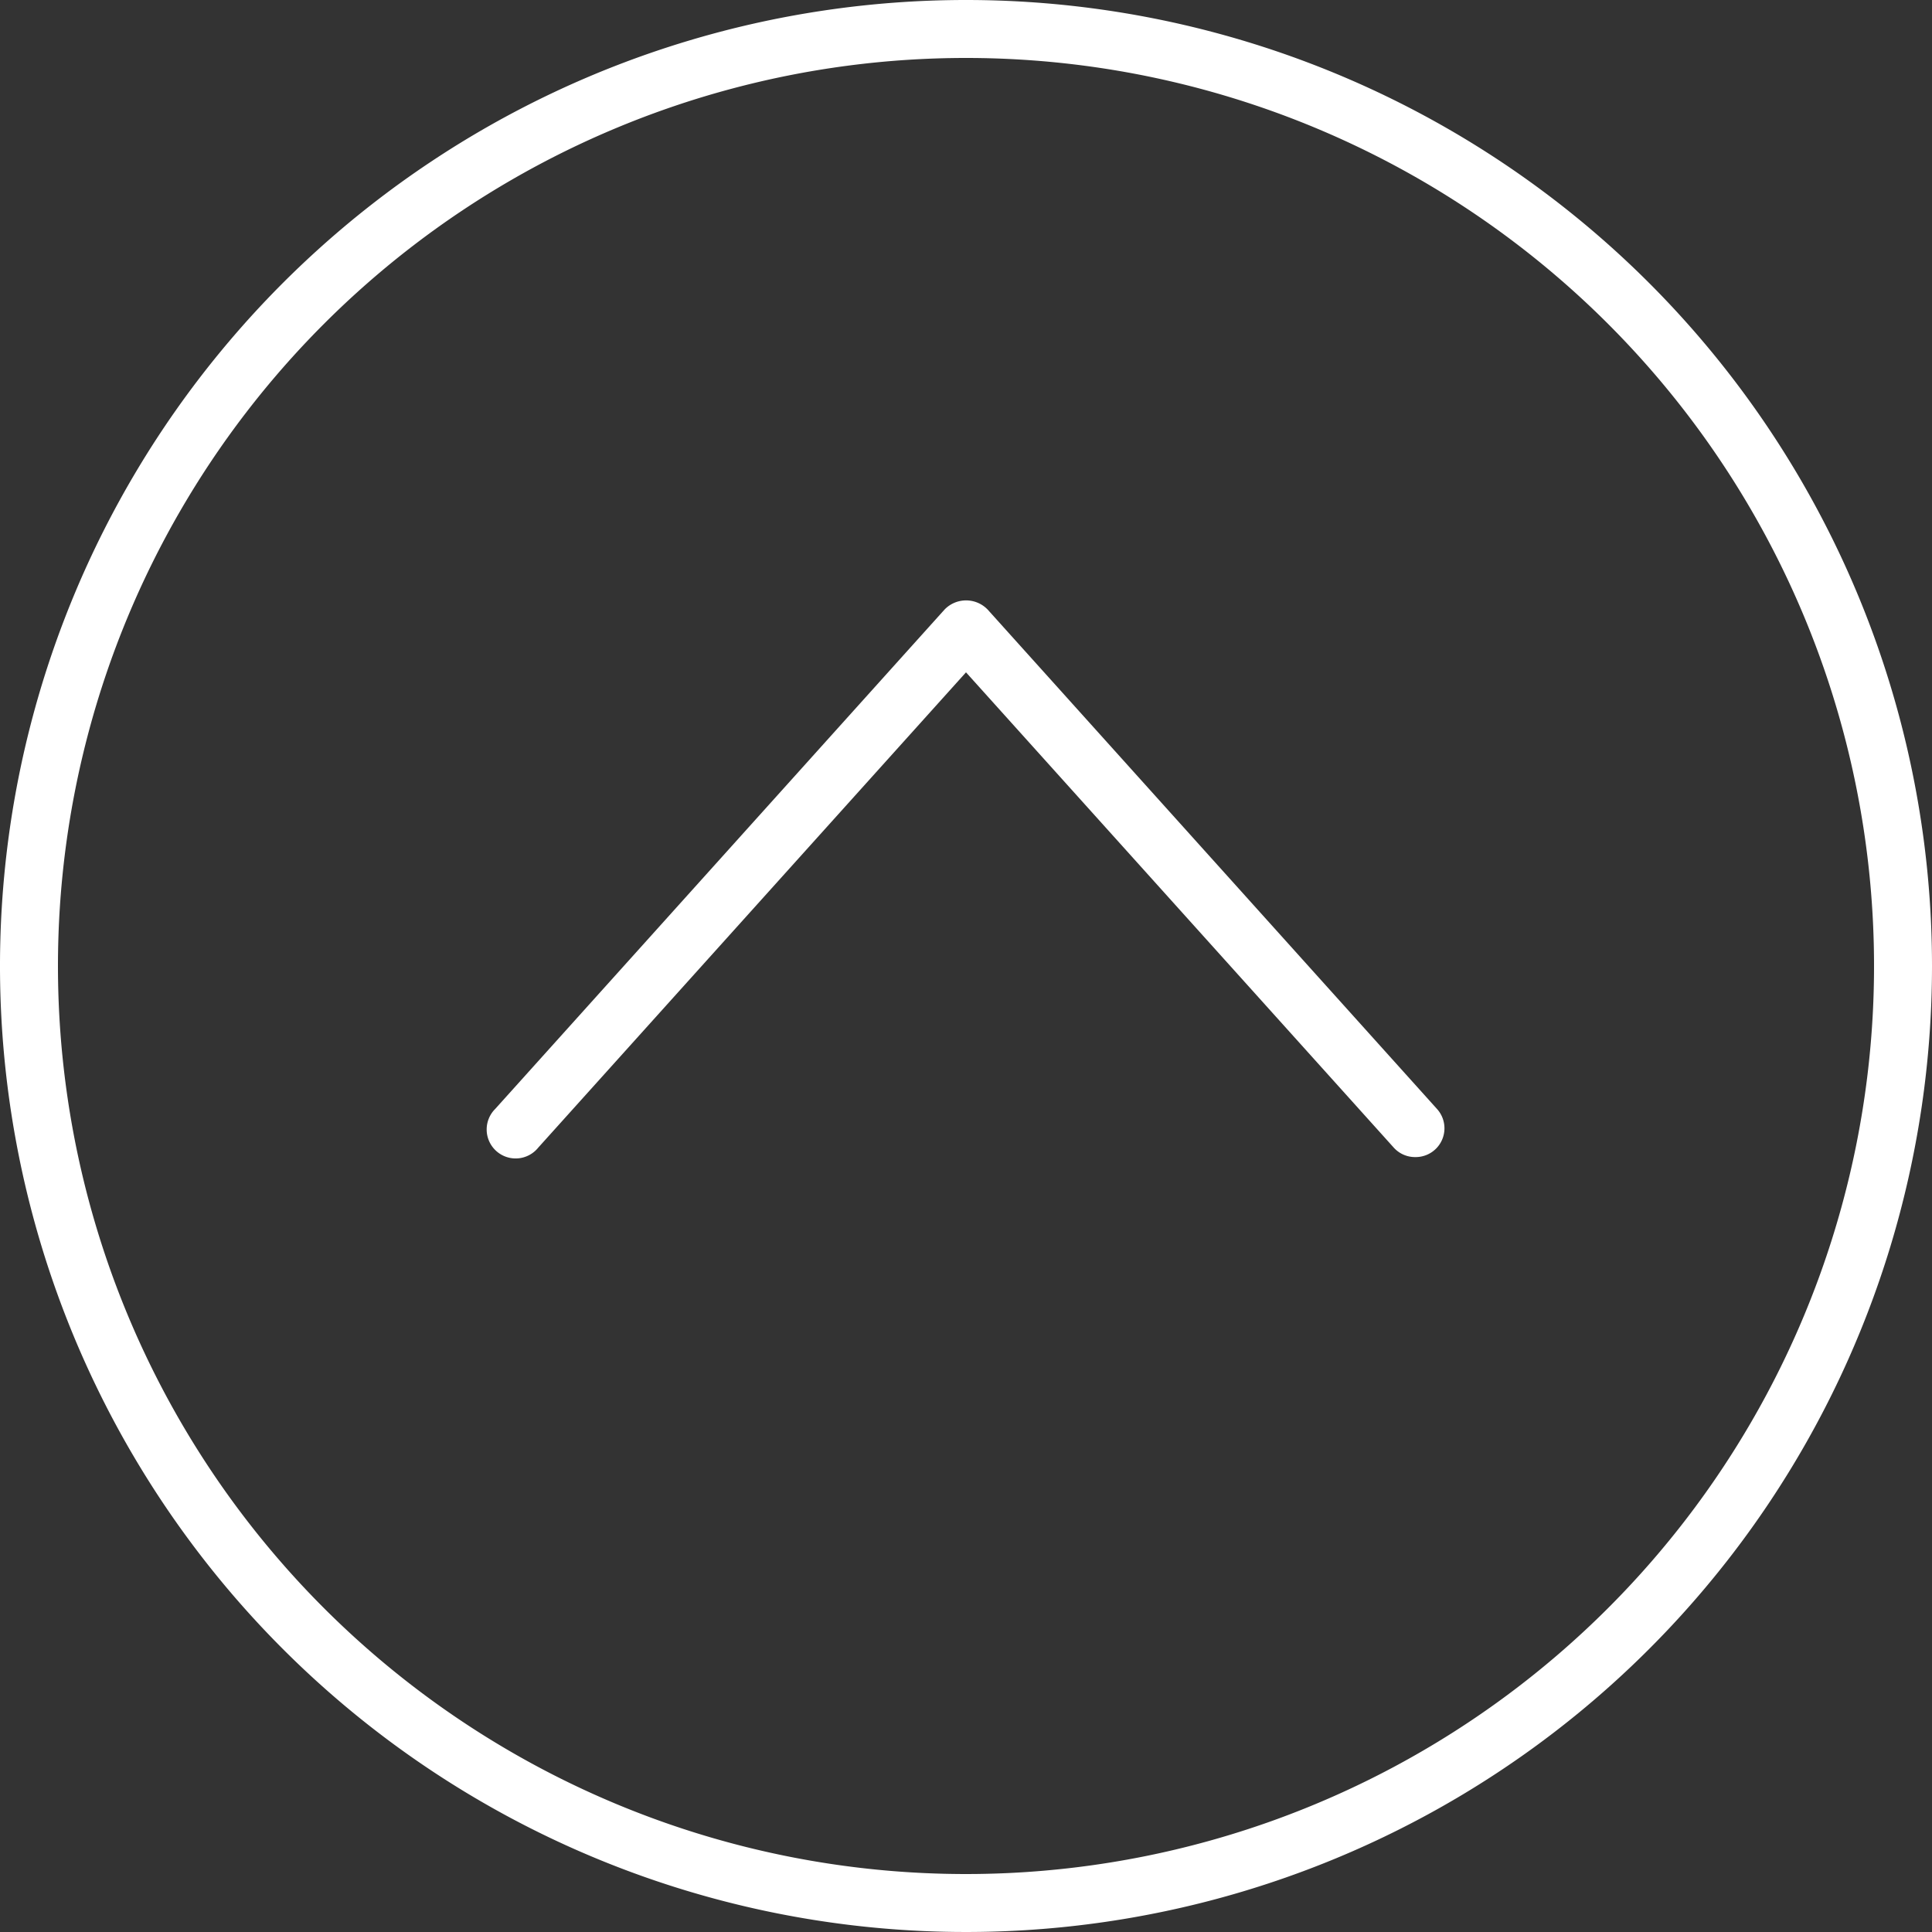
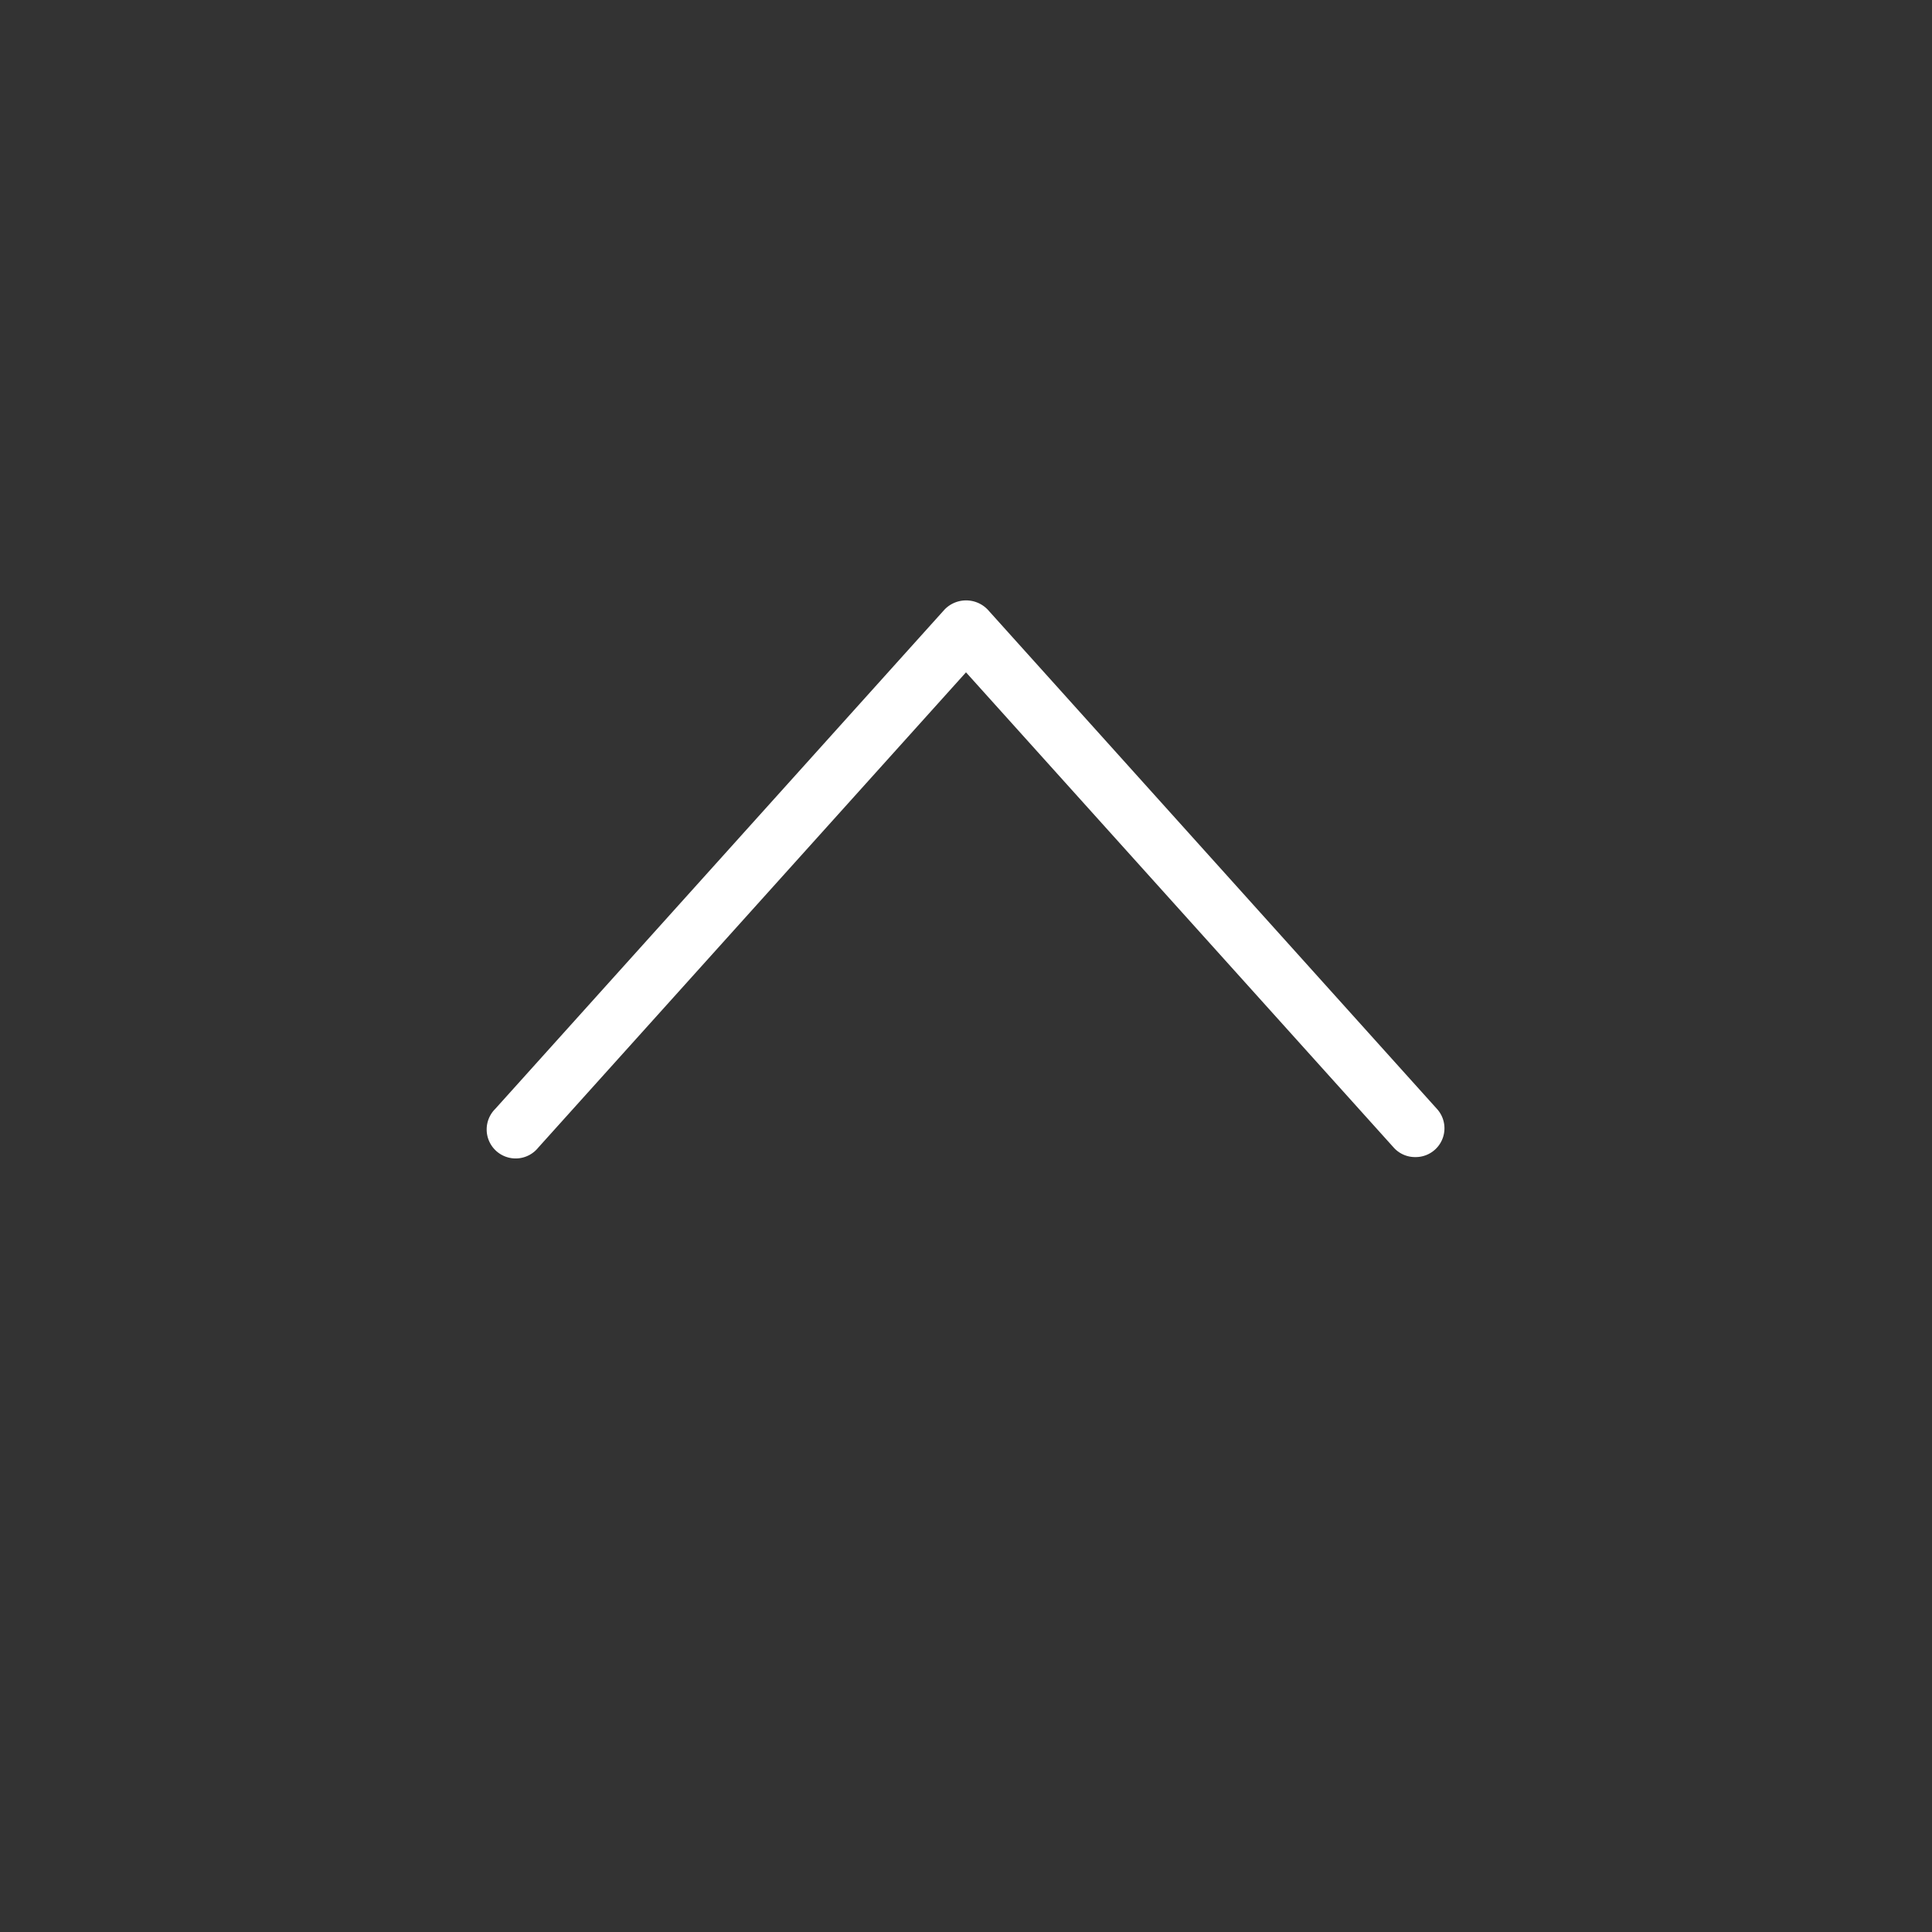
<svg xmlns="http://www.w3.org/2000/svg" viewBox="0 0 100 100">
  <rect x="0" y="0" width="100" height="100" fill="#333333" stroke="none" />
  <title>pagetop</title>
  <g id="e8e02b97-35b3-4404-82e8-2d48132d10ad" data-name="レイヤー 2">
    <g id="b3f98cfd-ec25-43cb-84ae-8414b2b6e56e" data-name="design">
-       <path d="M50,3A47,47,0,1,1,3,50,47,47,0,0,1,50,3m0-3a50,50,0,1,0,50,50A50,50,0,0,0,50,0Z" style="fill:#fff" />
      <path d="M73.25,59.89a1.48,1.48,0,0,1-1.11-.49L50,34.8,27.86,59.4a1.5,1.5,0,1,1-2.23-2L48.89,31.55a1.55,1.55,0,0,1,2.23,0L74.37,57.39a1.49,1.49,0,0,1-1.12,2.5Z" style="fill:#fff" />
    </g>
  </g>
</svg>